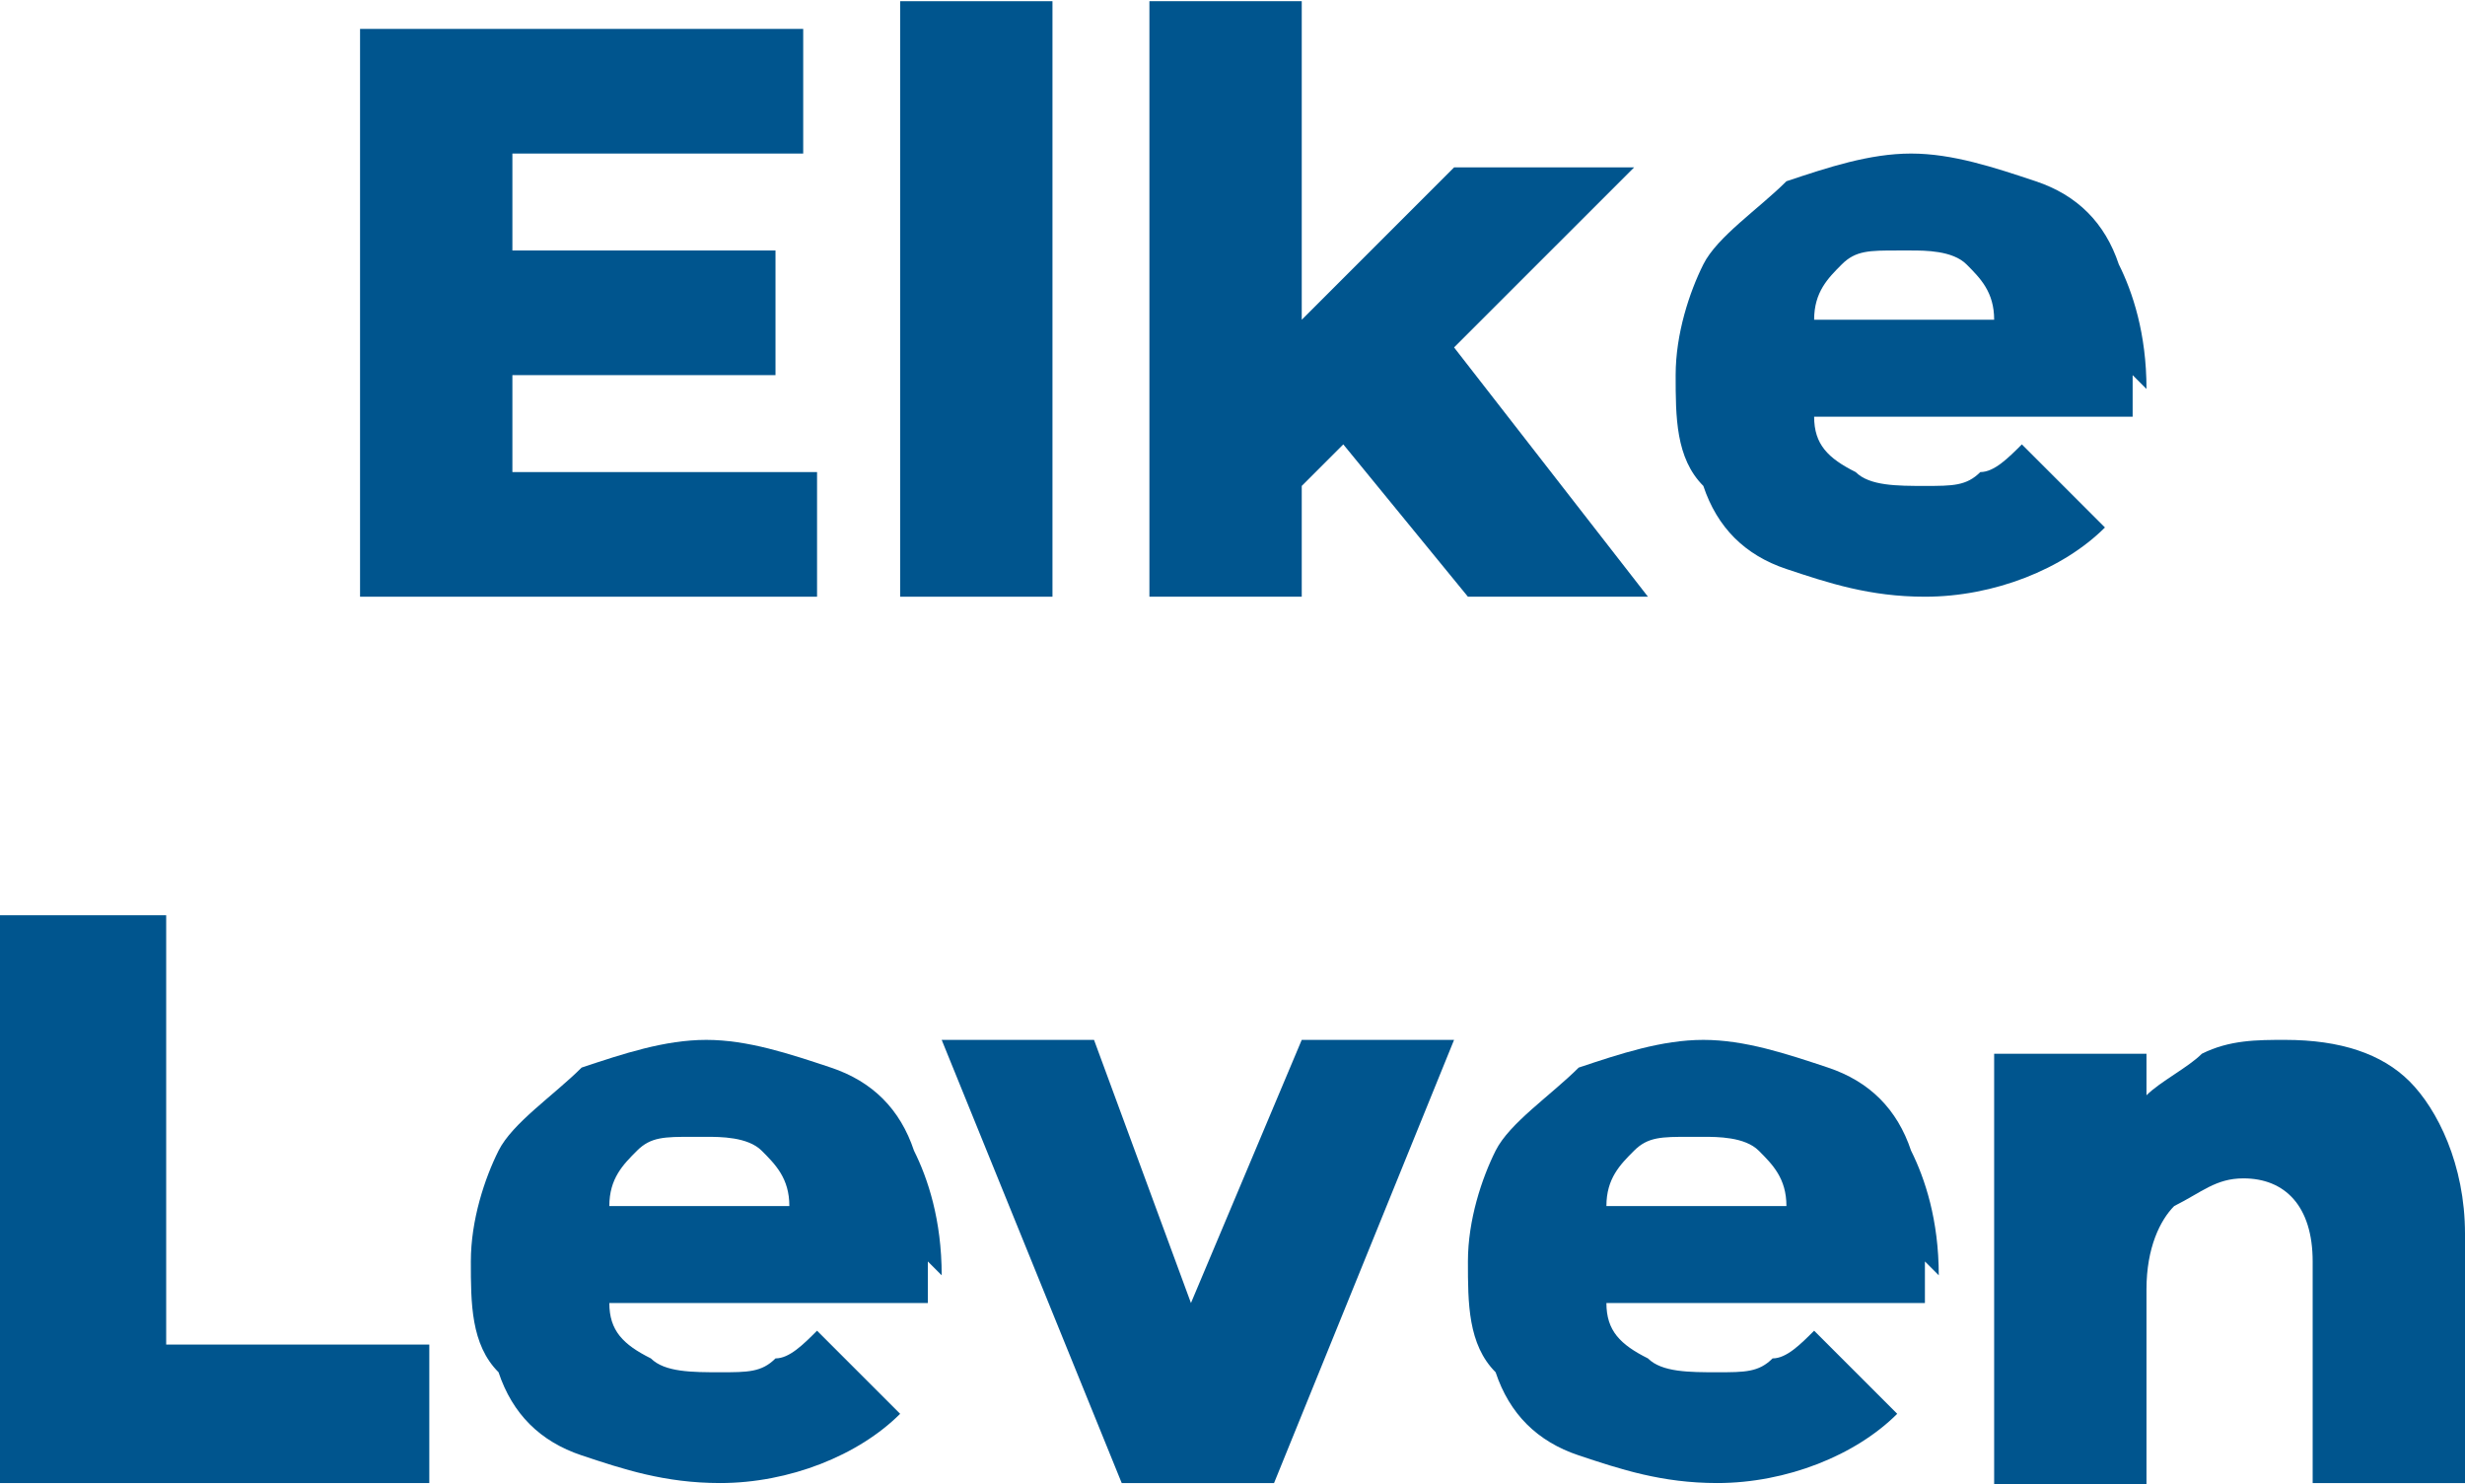
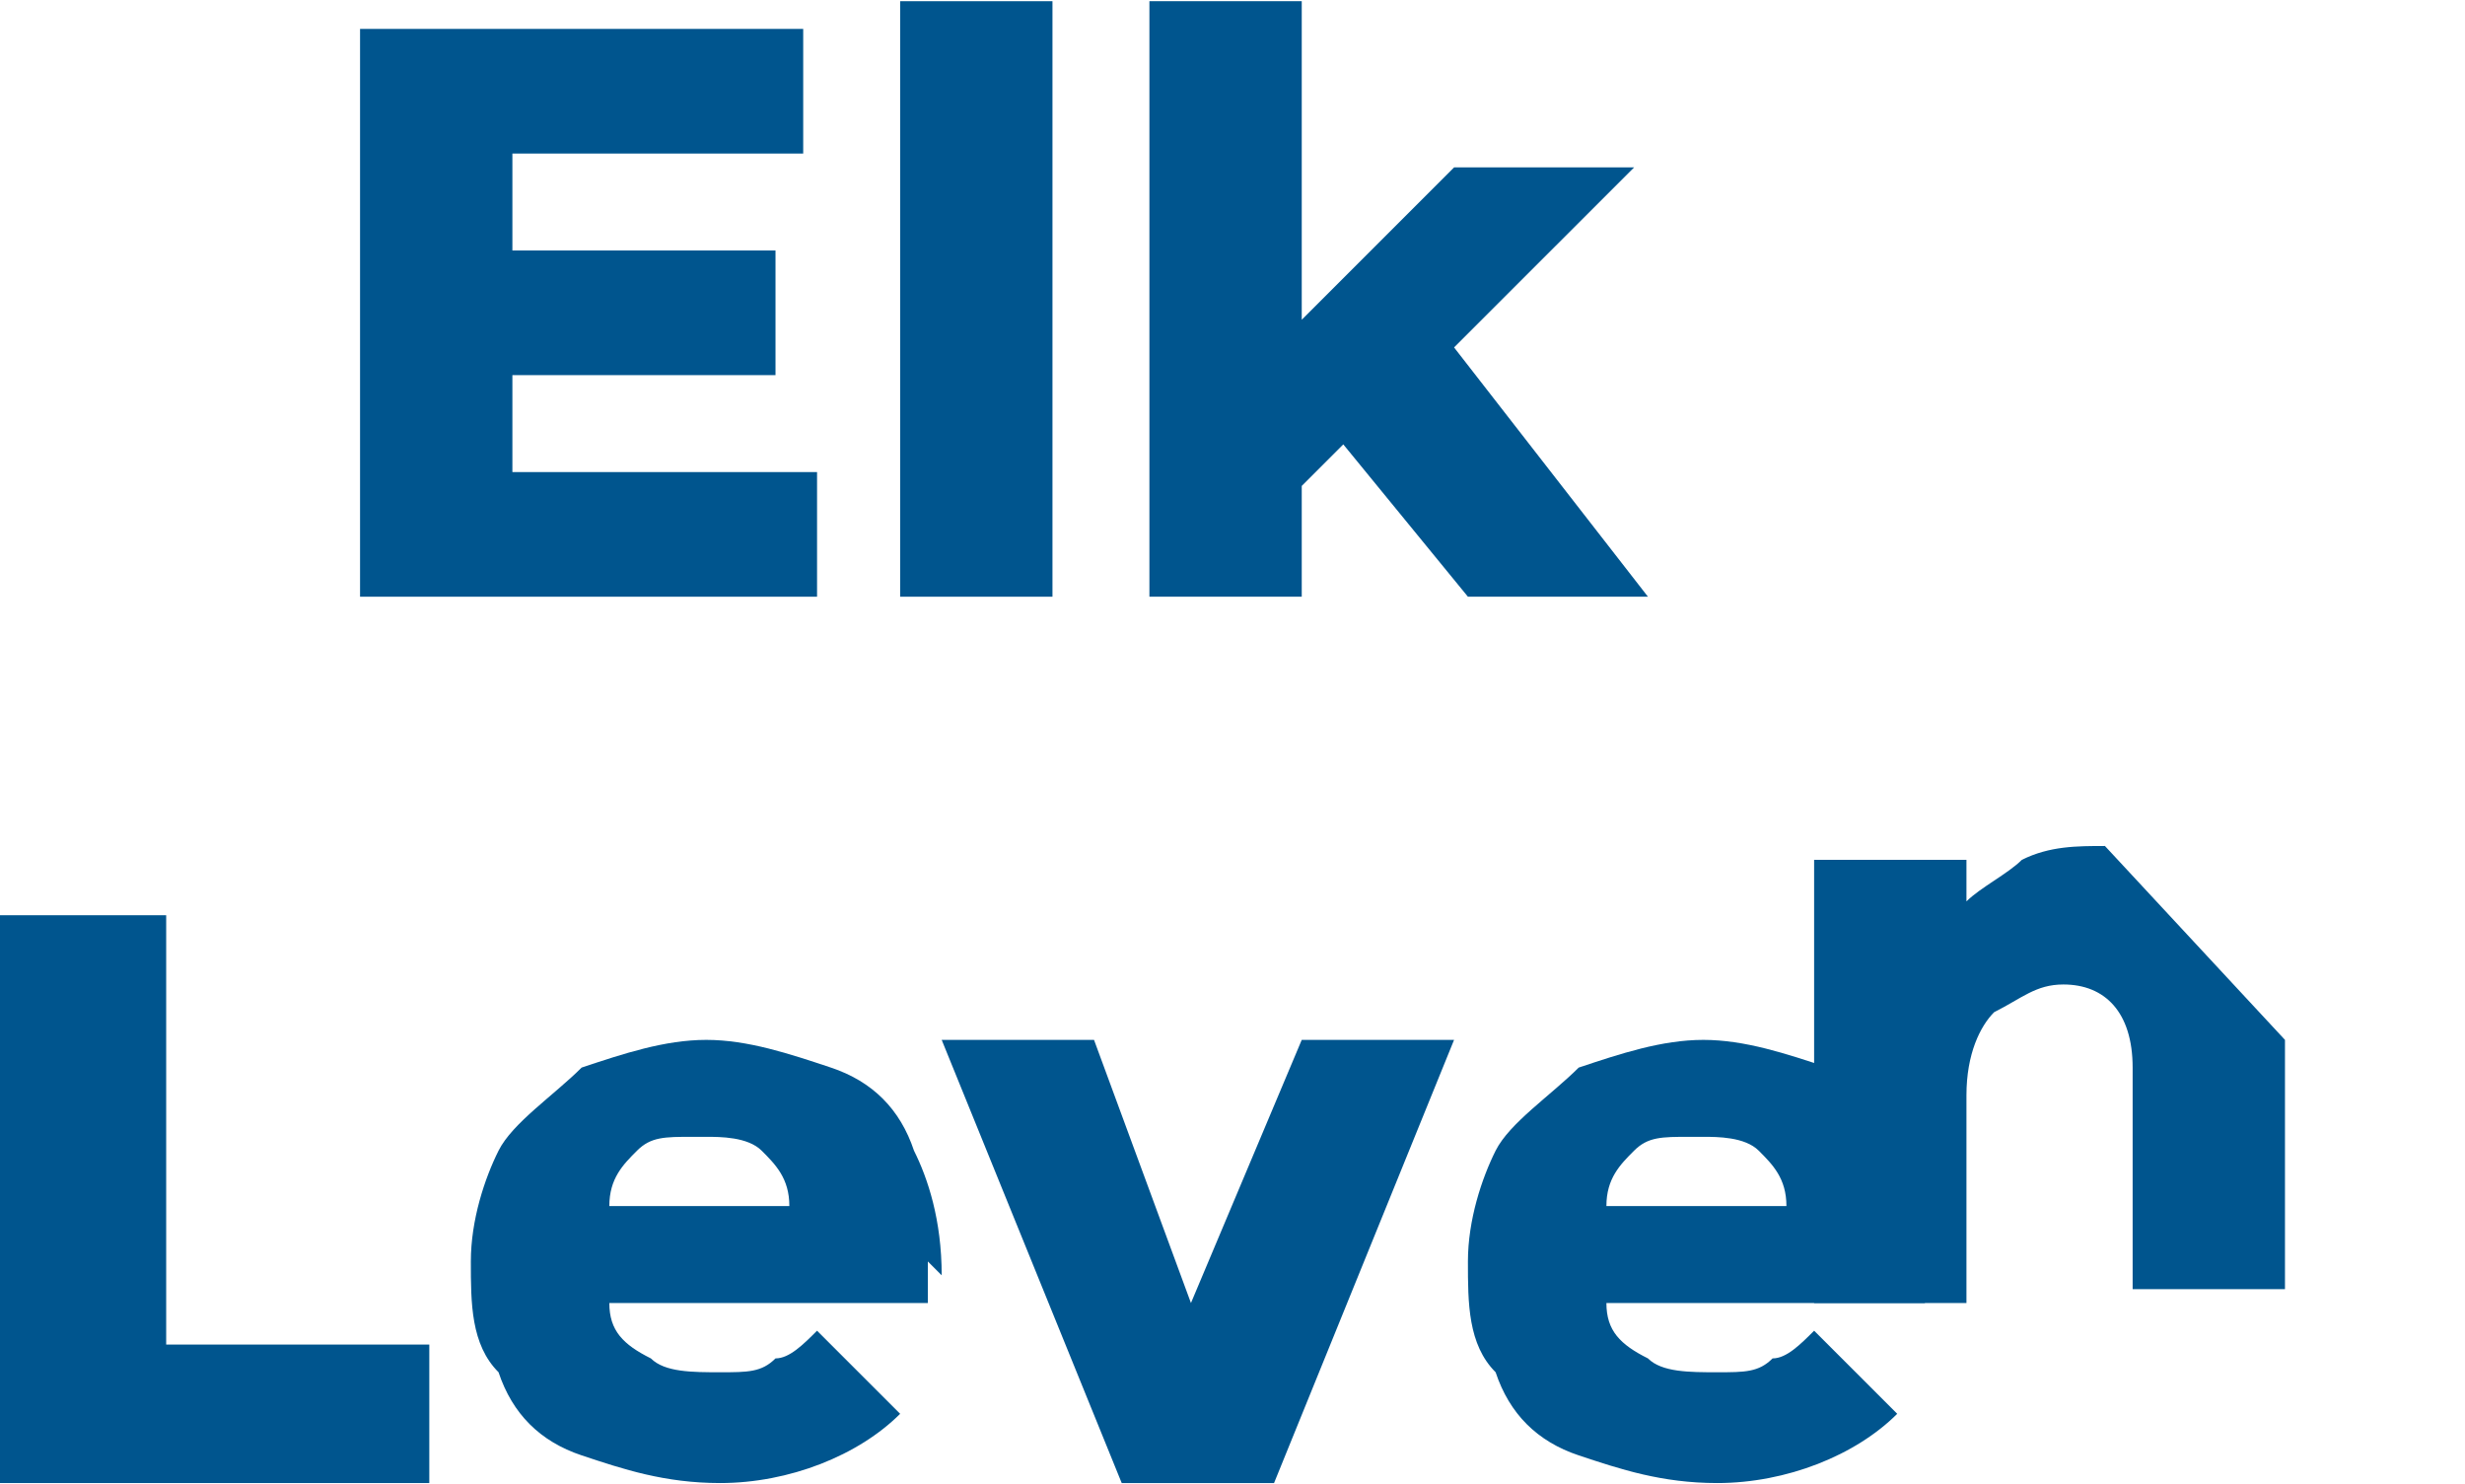
<svg xmlns="http://www.w3.org/2000/svg" xml:space="preserve" width="12.933mm" height="7.787mm" version="1.1" style="shape-rendering:geometricPrecision; text-rendering:geometricPrecision; image-rendering:optimizeQuality; fill-rule:evenodd; clip-rule:evenodd" viewBox="0 0 178 107">
  <defs>
    <style type="text/css">
   
    .fil0 {fill:#00558E;fill-rule:nonzero}
   
  </style>
  </defs>
  <g id="Ebene_x0020_1">
    <polygon class="fil0" points="59,34 59,43 26,43 26,2 58,2 58,11 37,11 37,18 56,18 56,27 37,27 37,34 " />
    <polygon id="1" class="fil0" points="65,0 76,0 76,43 65,43 " />
    <polygon id="2" class="fil0" points="97,32 94,35 94,43 83,43 83,0 94,0 94,23 105,12 118,12 105,25 119,43 106,43 " />
-     <path id="3" class="fil0" d="M154 27c0,0 0,1 0,3l-23 0c0,2 1,3 3,4 1,1 3,1 5,1 2,0 3,0 4,-1 1,0 2,-1 3,-2l6 6c-3,3 -8,5 -13,5 -4,0 -7,-1 -10,-2 -3,-1 -5,-3 -6,-6 -2,-2 -2,-5 -2,-8 0,-3 1,-6 2,-8 1,-2 4,-4 6,-6 3,-1 6,-2 9,-2 3,0 6,1 9,2 3,1 5,3 6,6 1,2 2,5 2,9zm-17 -9c-2,0 -3,0 -4,1 -1,1 -2,2 -2,4l13 0c0,-2 -1,-3 -2,-4 -1,-1 -3,-1 -4,-1z" />
    <polygon id="4" class="fil0" points="0,66 12,66 12,97 31,97 31,107 0,107 " />
    <path id="5" class="fil0" d="M67 91c0,0 0,1 0,3l-23 0c0,2 1,3 3,4 1,1 3,1 5,1 2,0 3,0 4,-1 1,0 2,-1 3,-2l6 6c-3,3 -8,5 -13,5 -4,0 -7,-1 -10,-2 -3,-1 -5,-3 -6,-6 -2,-2 -2,-5 -2,-8 0,-3 1,-6 2,-8 1,-2 4,-4 6,-6 3,-1 6,-2 9,-2 3,0 6,1 9,2 3,1 5,3 6,6 1,2 2,5 2,9zm-17 -9c-2,0 -3,0 -4,1 -1,1 -2,2 -2,4l13 0c0,-2 -1,-3 -2,-4 -1,-1 -3,-1 -4,-1z" />
    <polygon id="6" class="fil0" points="105,75 92,107 81,107 68,75 79,75 86,94 94,75 " />
    <path id="7" class="fil0" d="M139 91c0,0 0,1 0,3l-23 0c0,2 1,3 3,4 1,1 3,1 5,1 2,0 3,0 4,-1 1,0 2,-1 3,-2l6 6c-3,3 -8,5 -13,5 -4,0 -7,-1 -10,-2 -3,-1 -5,-3 -6,-6 -2,-2 -2,-5 -2,-8 0,-3 1,-6 2,-8 1,-2 4,-4 6,-6 3,-1 6,-2 9,-2 3,0 6,1 9,2 3,1 5,3 6,6 1,2 2,5 2,9zm-17 -9c-2,0 -3,0 -4,1 -1,1 -2,2 -2,4l13 0c0,-2 -1,-3 -2,-4 -1,-1 -3,-1 -4,-1z" />
-     <path id="8" class="fil0" d="M165 75c4,0 7,1 9,3 2,2 4,6 4,11l0 18 -11 0 0 -16c0,-4 -2,-6 -5,-6 -2,0 -3,1 -5,2 -1,1 -2,3 -2,6l0 15 -11 0 0 -32 11 0 0 3c1,-1 3,-2 4,-3 2,-1 4,-1 6,-1z" />
+     <path id="8" class="fil0" d="M165 75l0 18 -11 0 0 -16c0,-4 -2,-6 -5,-6 -2,0 -3,1 -5,2 -1,1 -2,3 -2,6l0 15 -11 0 0 -32 11 0 0 3c1,-1 3,-2 4,-3 2,-1 4,-1 6,-1z" />
  </g>
</svg>